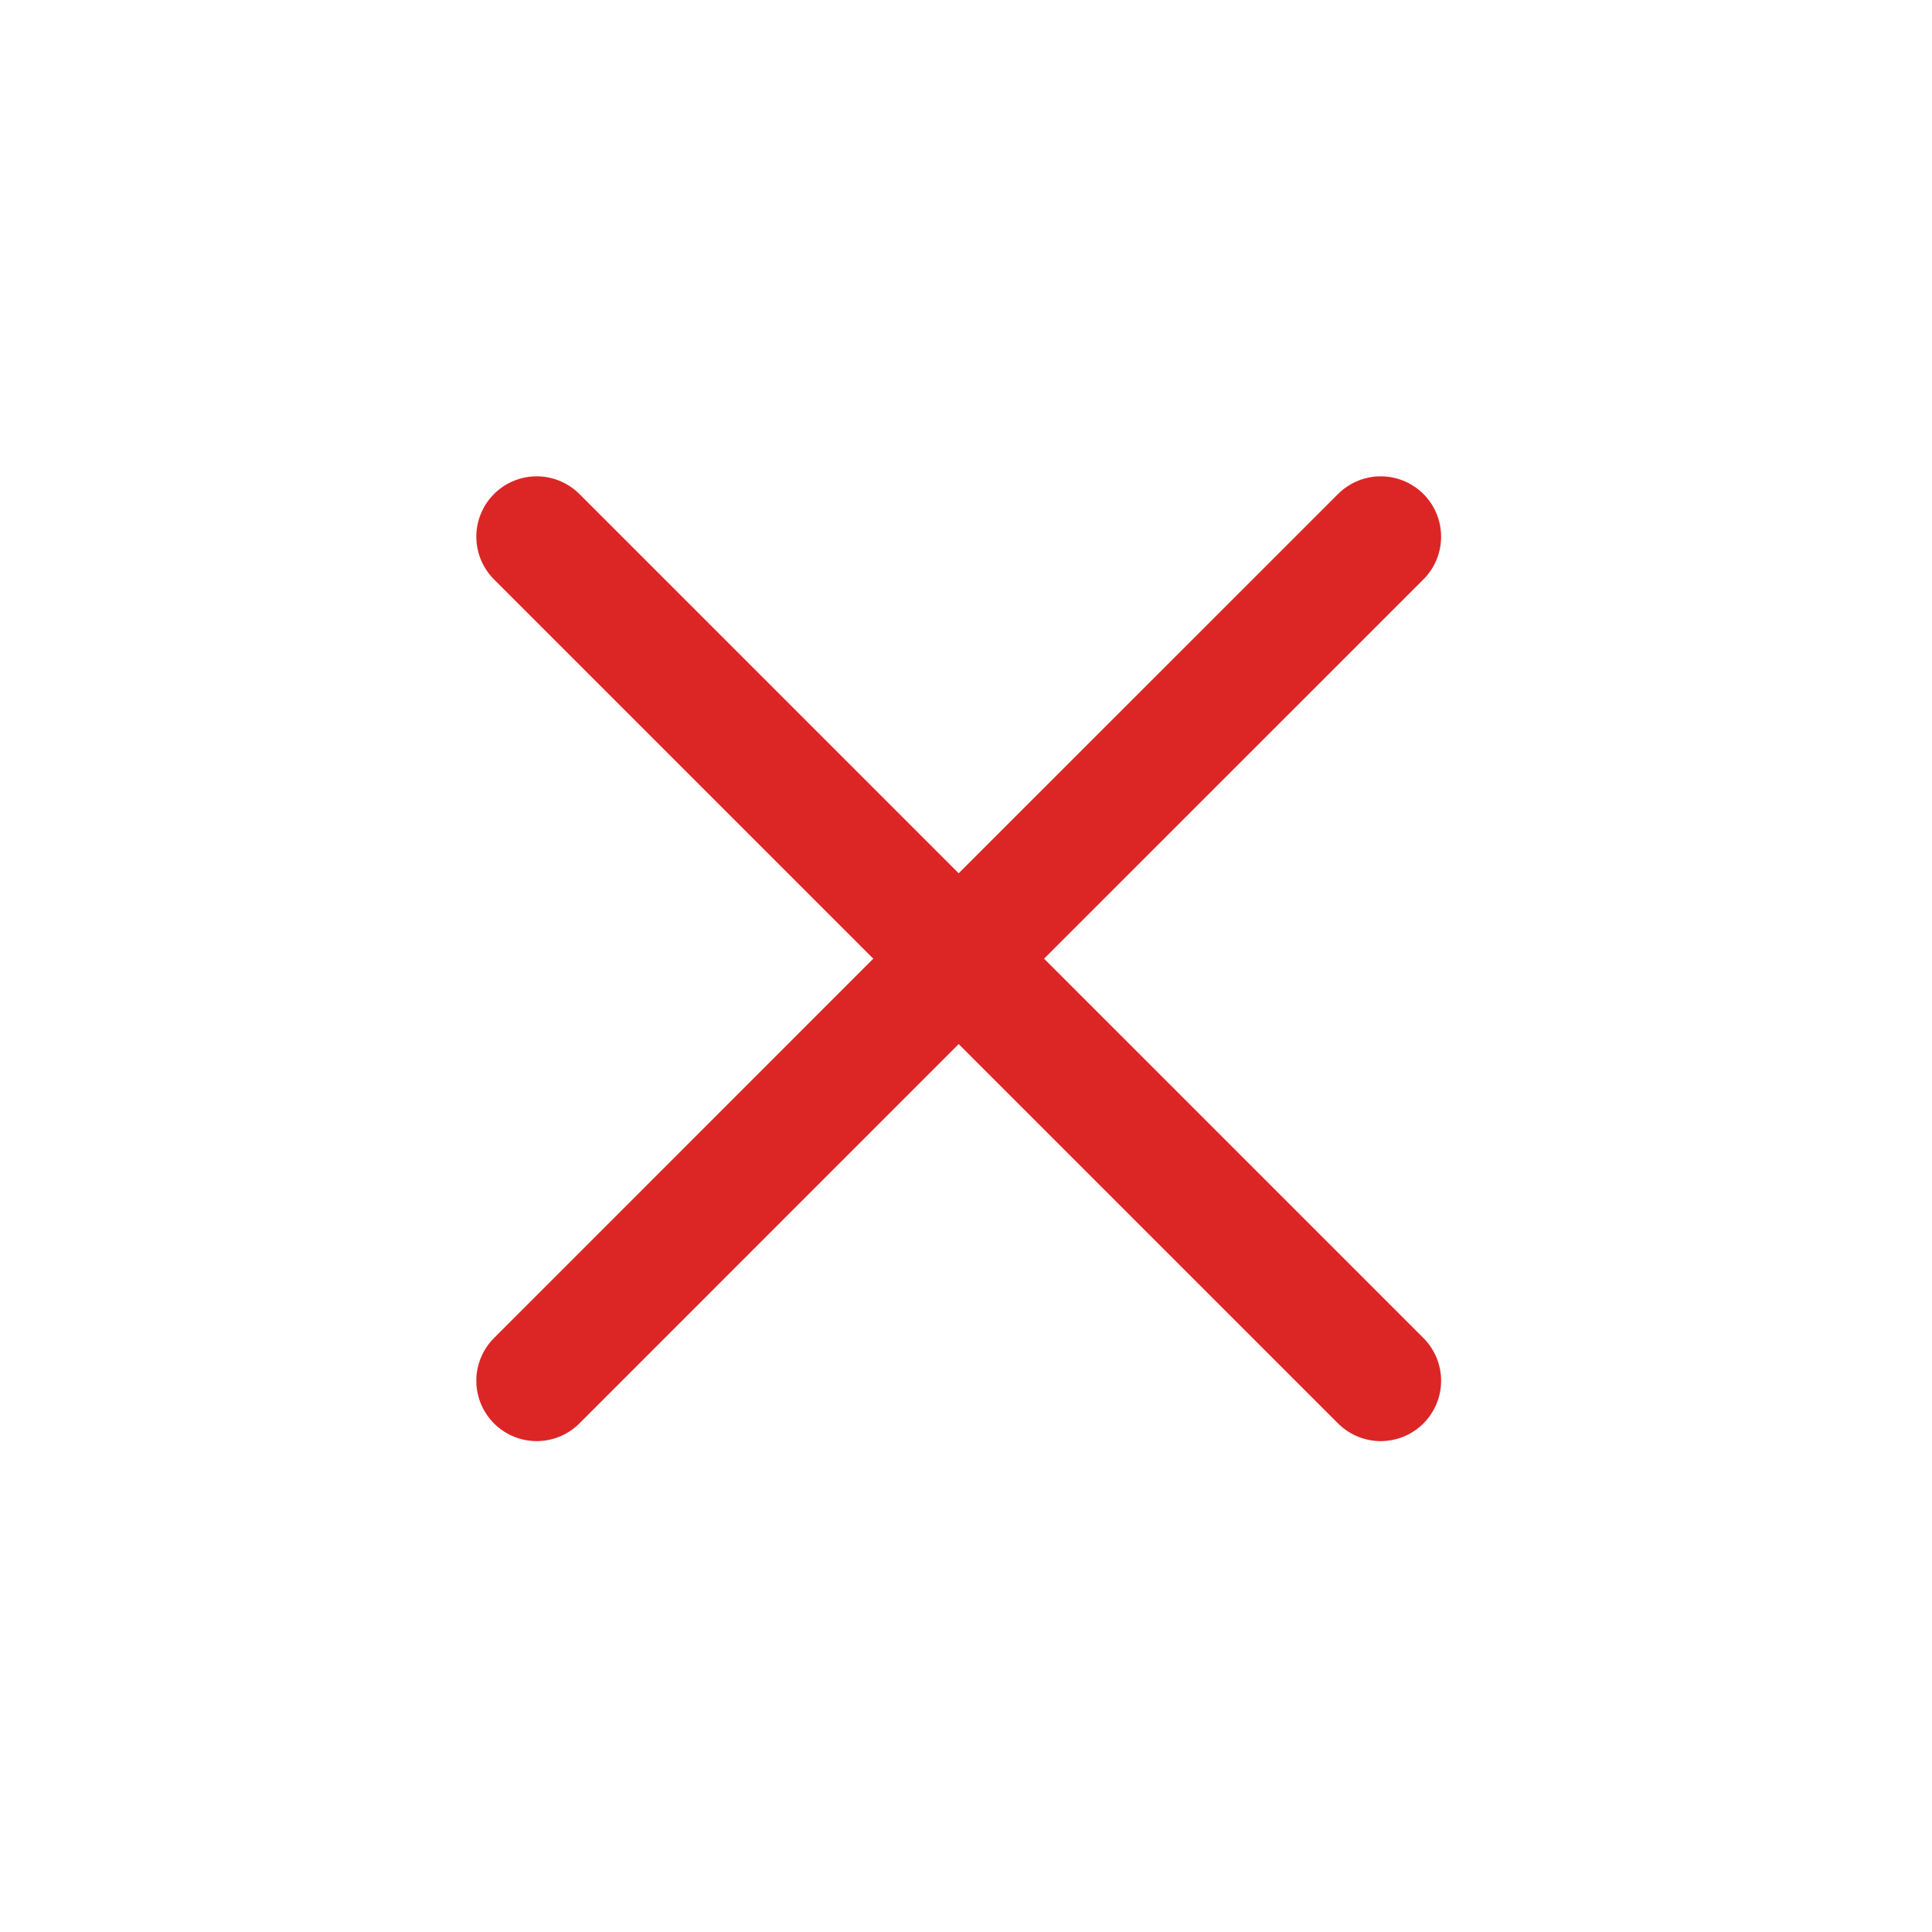
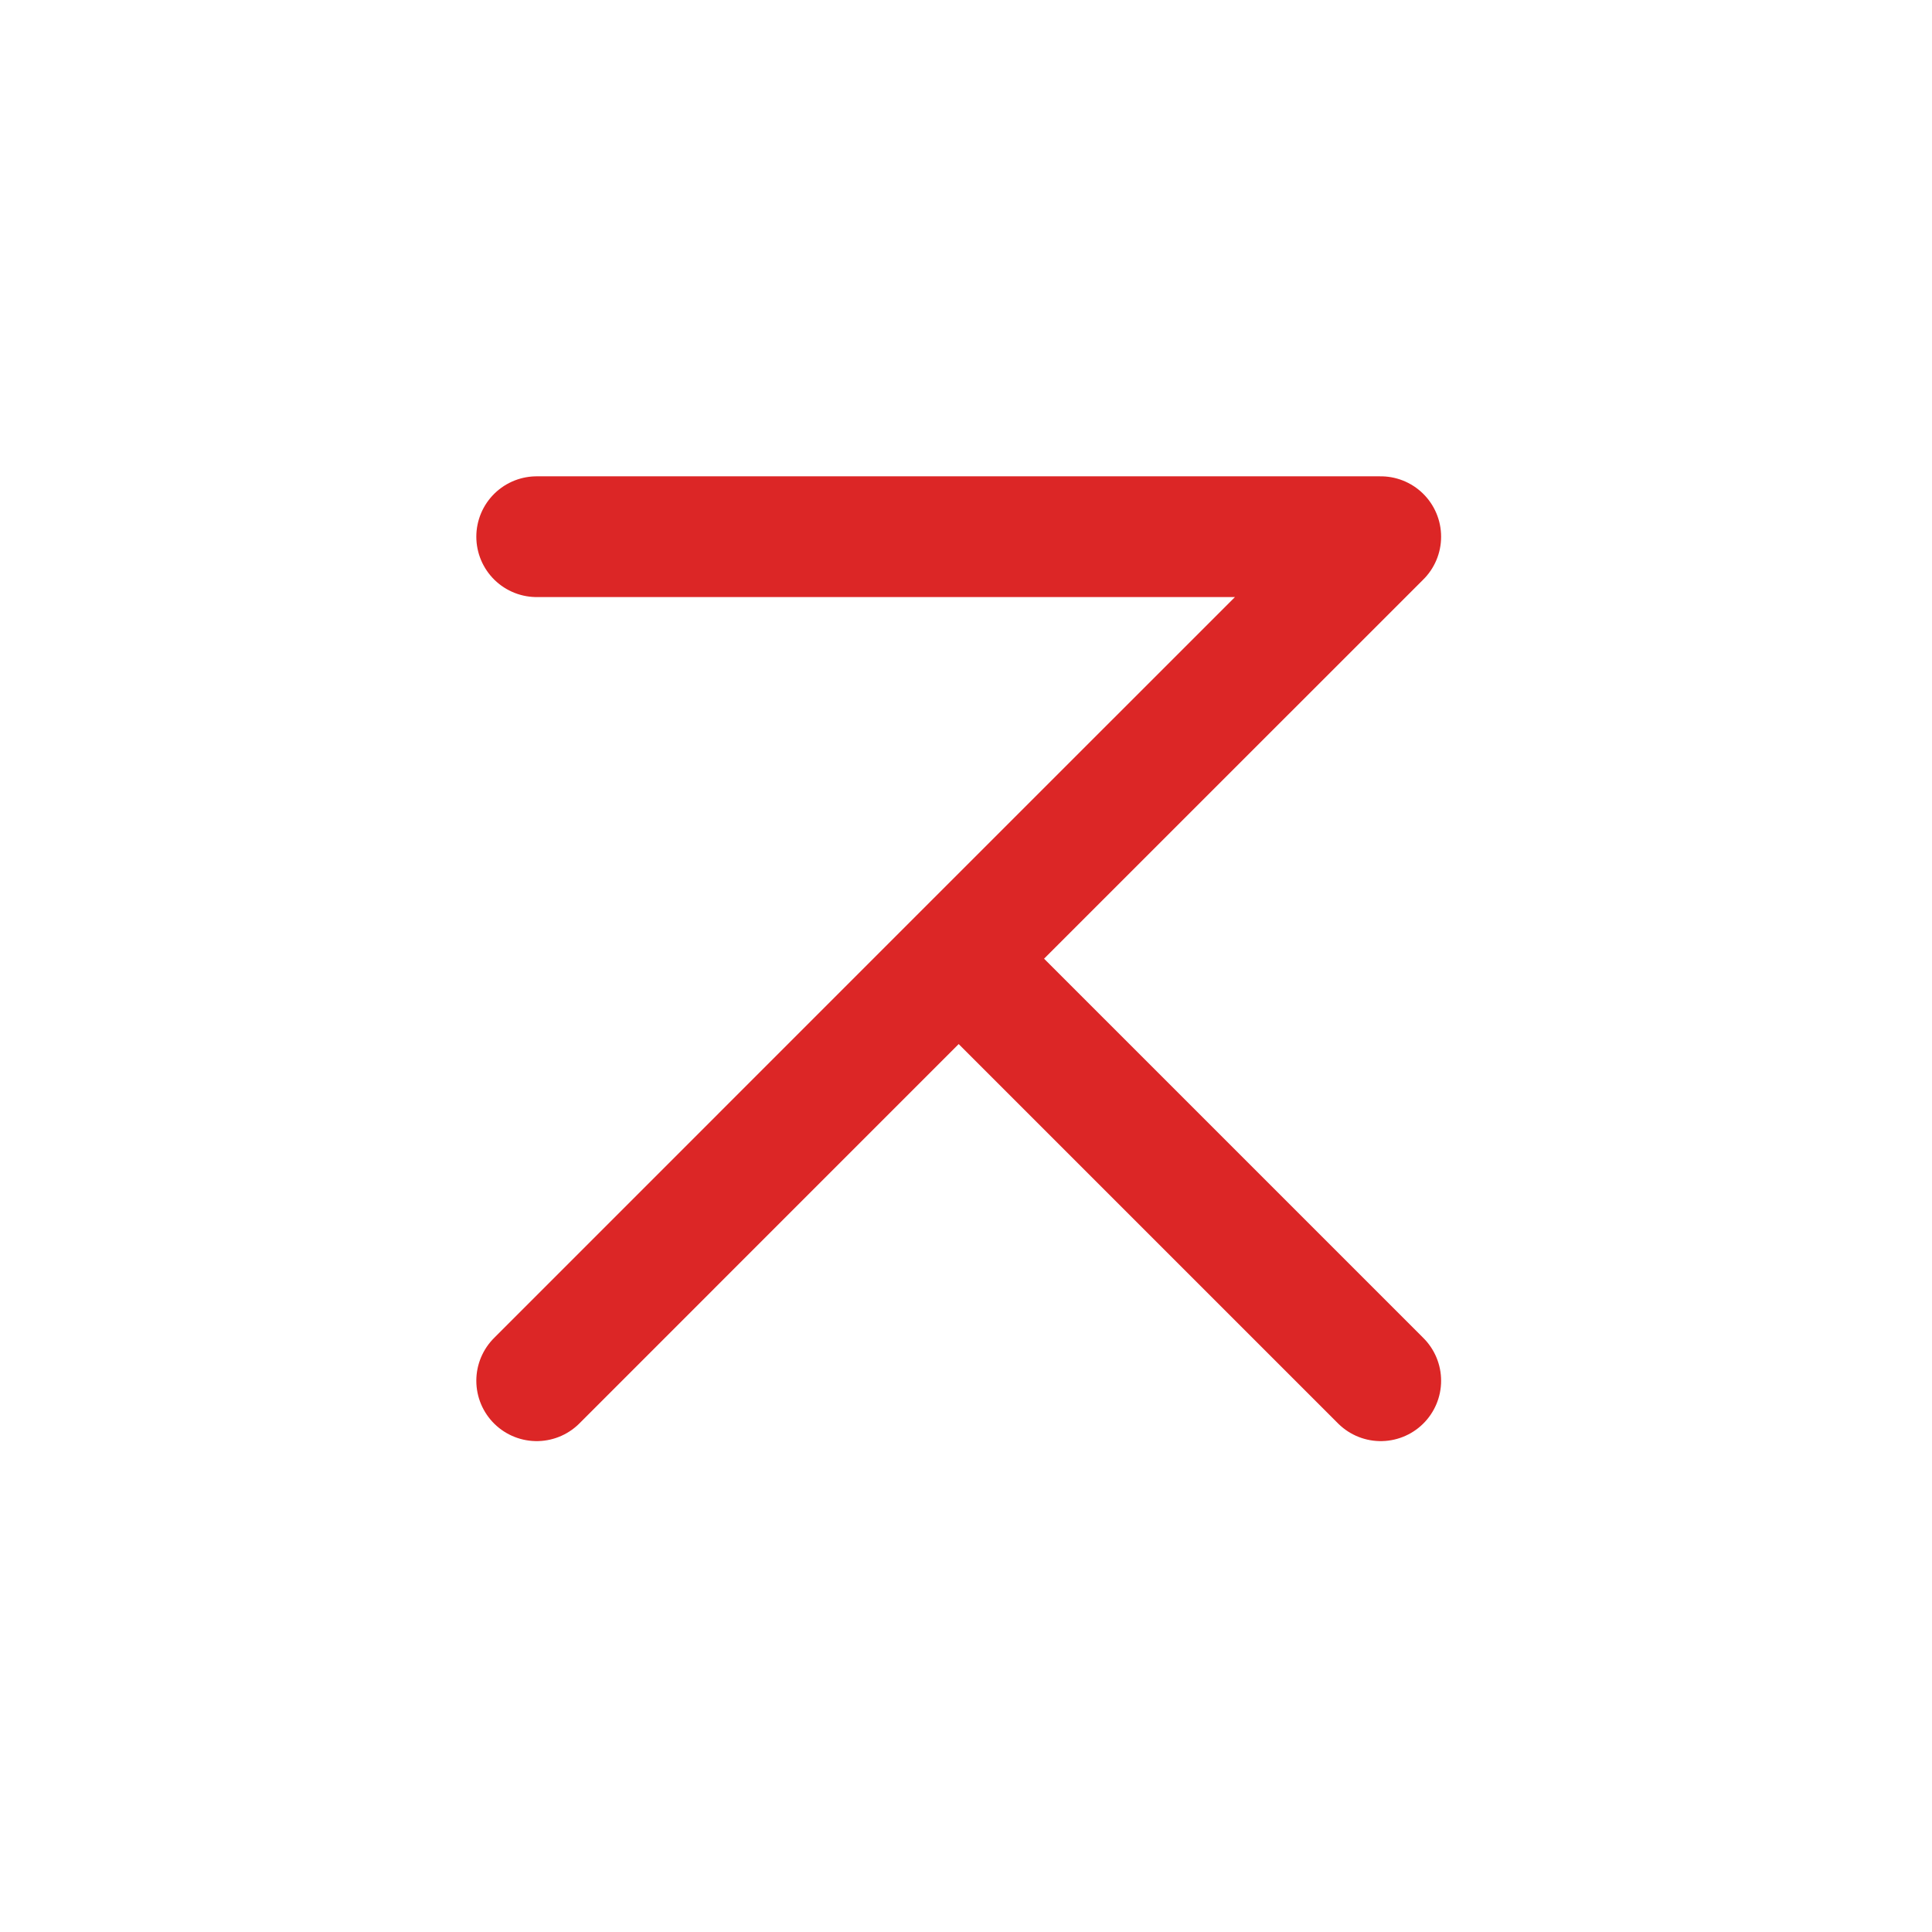
<svg xmlns="http://www.w3.org/2000/svg" width="24" height="24" viewBox="0 0 24 24" fill="none">
-   <path d="M6.667 17.152L11.909 11.909M11.909 11.909L17.152 6.667M11.909 11.909L6.667 6.667M11.909 11.909L17.152 17.152" stroke="#DC2626" stroke-width="1.5" stroke-linecap="round" stroke-linejoin="round" />
+   <path d="M6.667 17.152L11.909 11.909M11.909 11.909L17.152 6.667L6.667 6.667M11.909 11.909L17.152 17.152" stroke="#DC2626" stroke-width="1.5" stroke-linecap="round" stroke-linejoin="round" />
</svg>